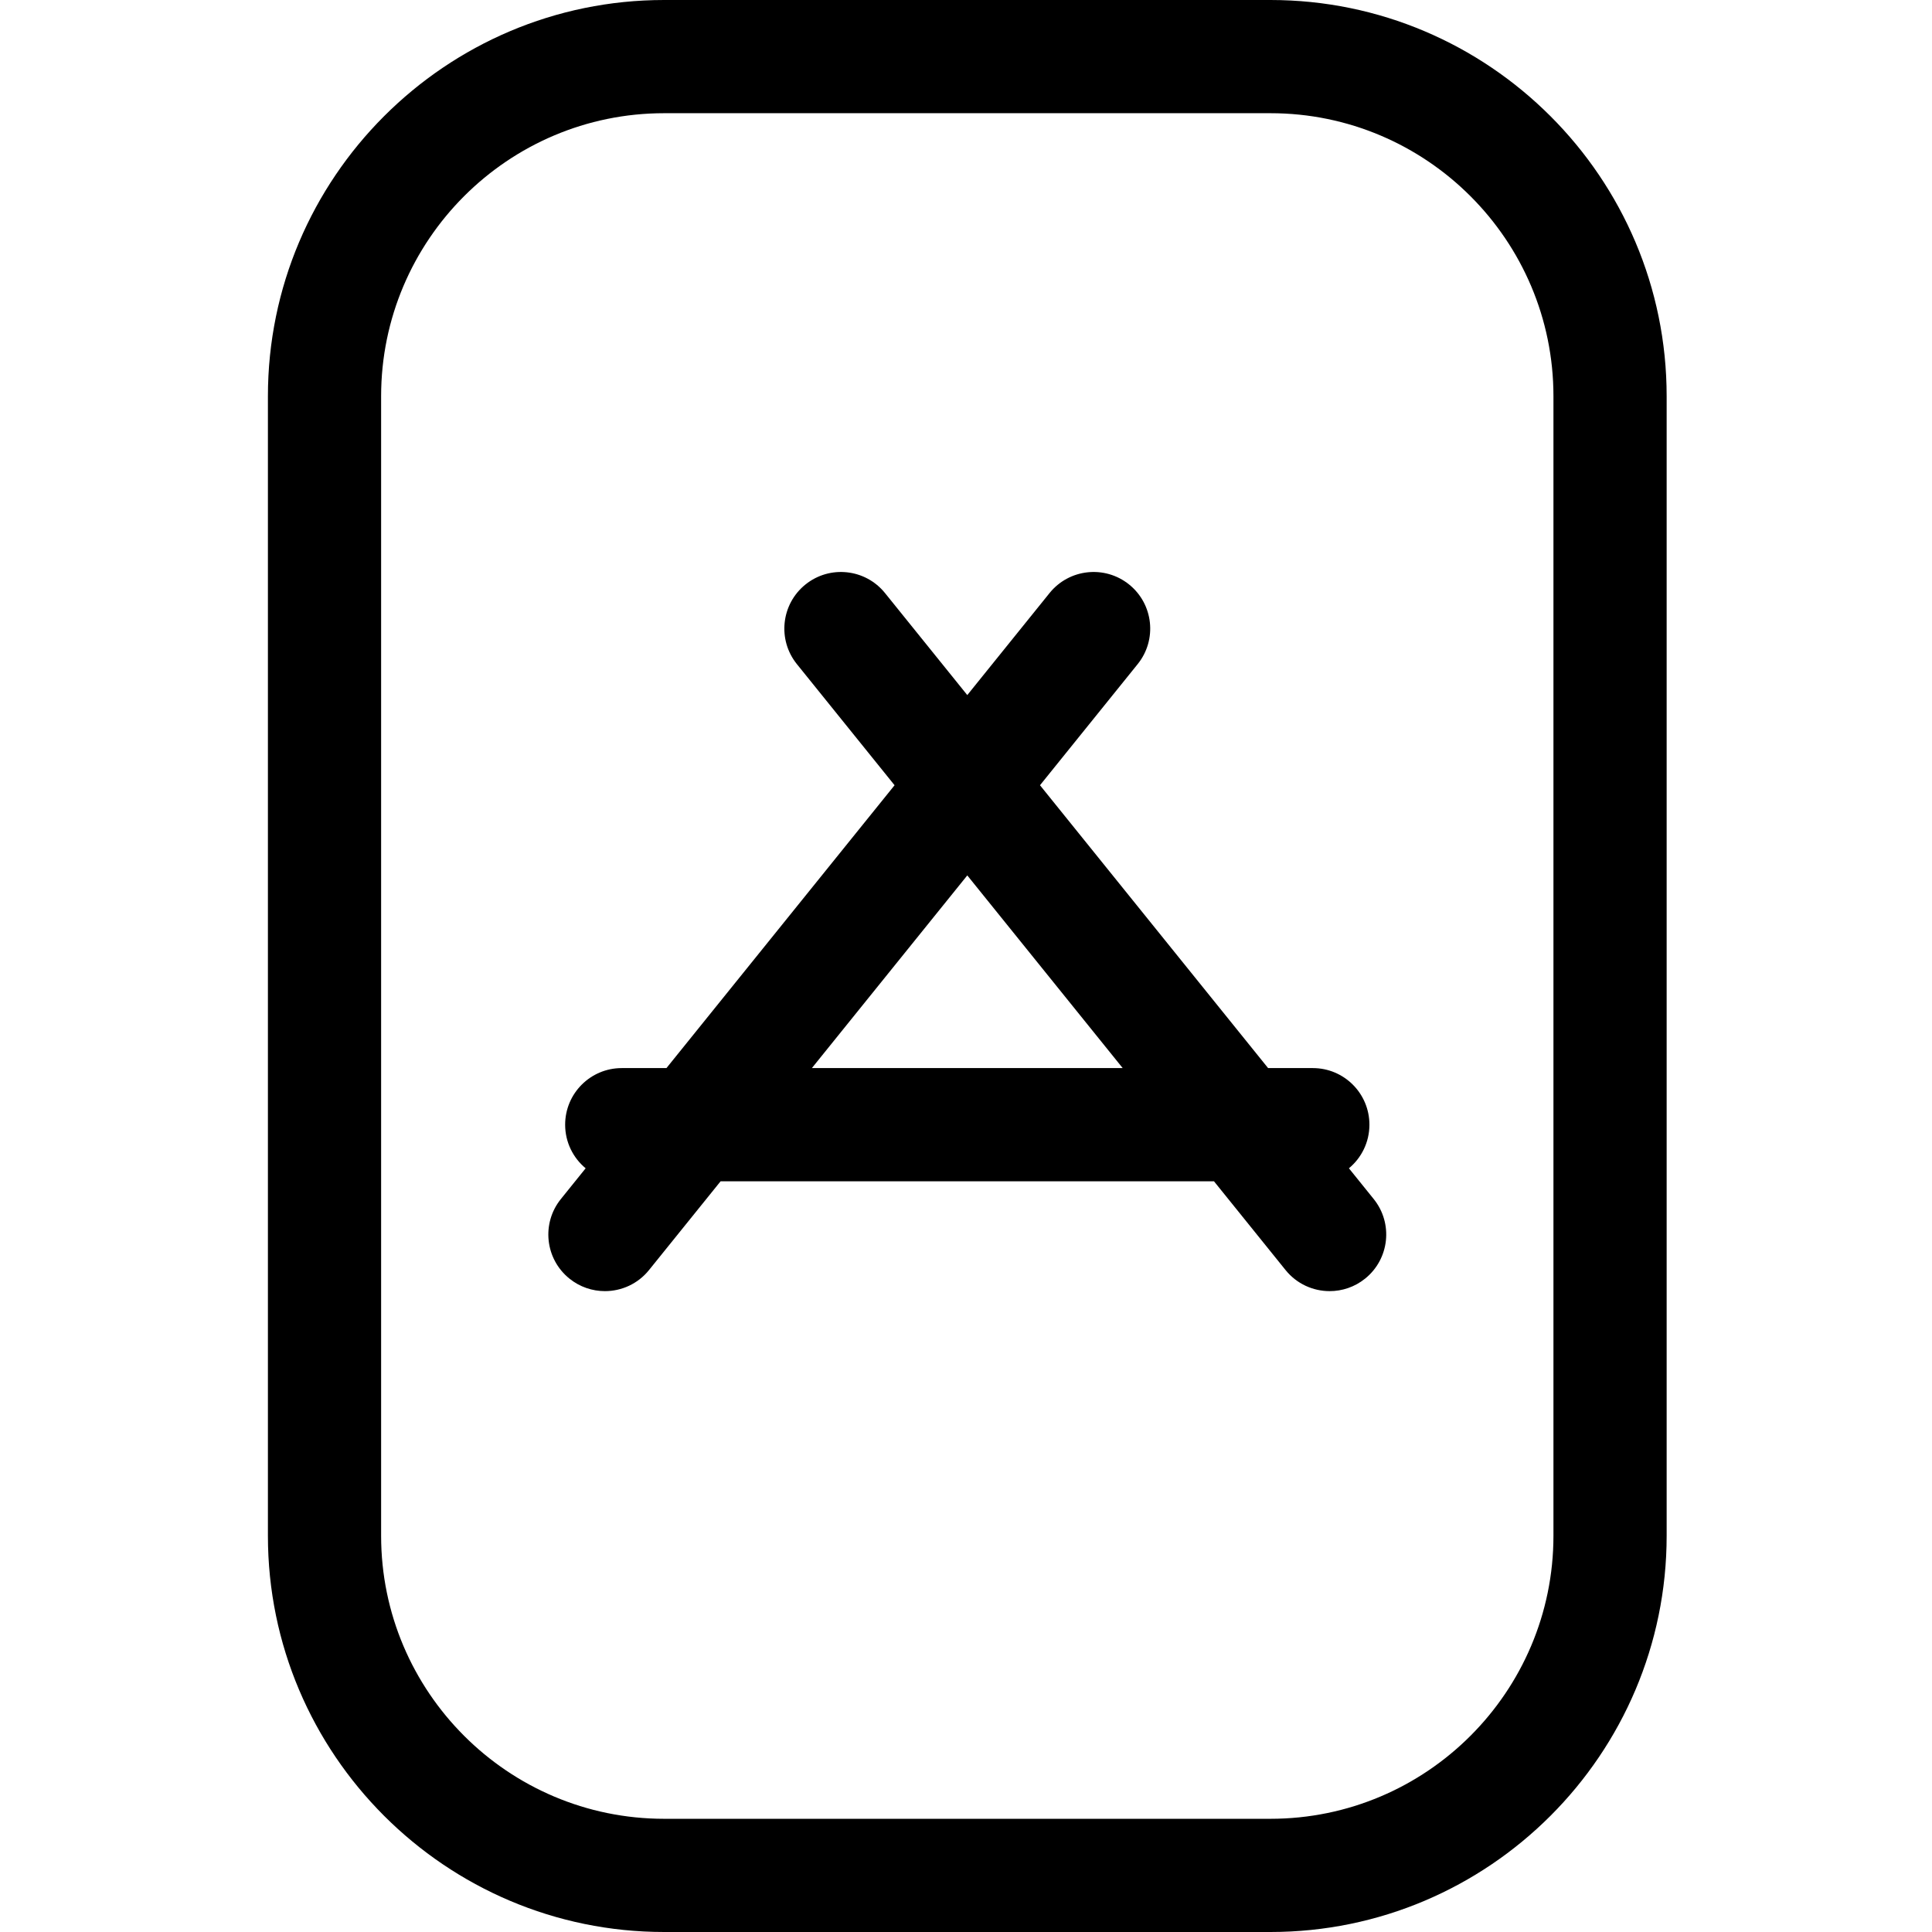
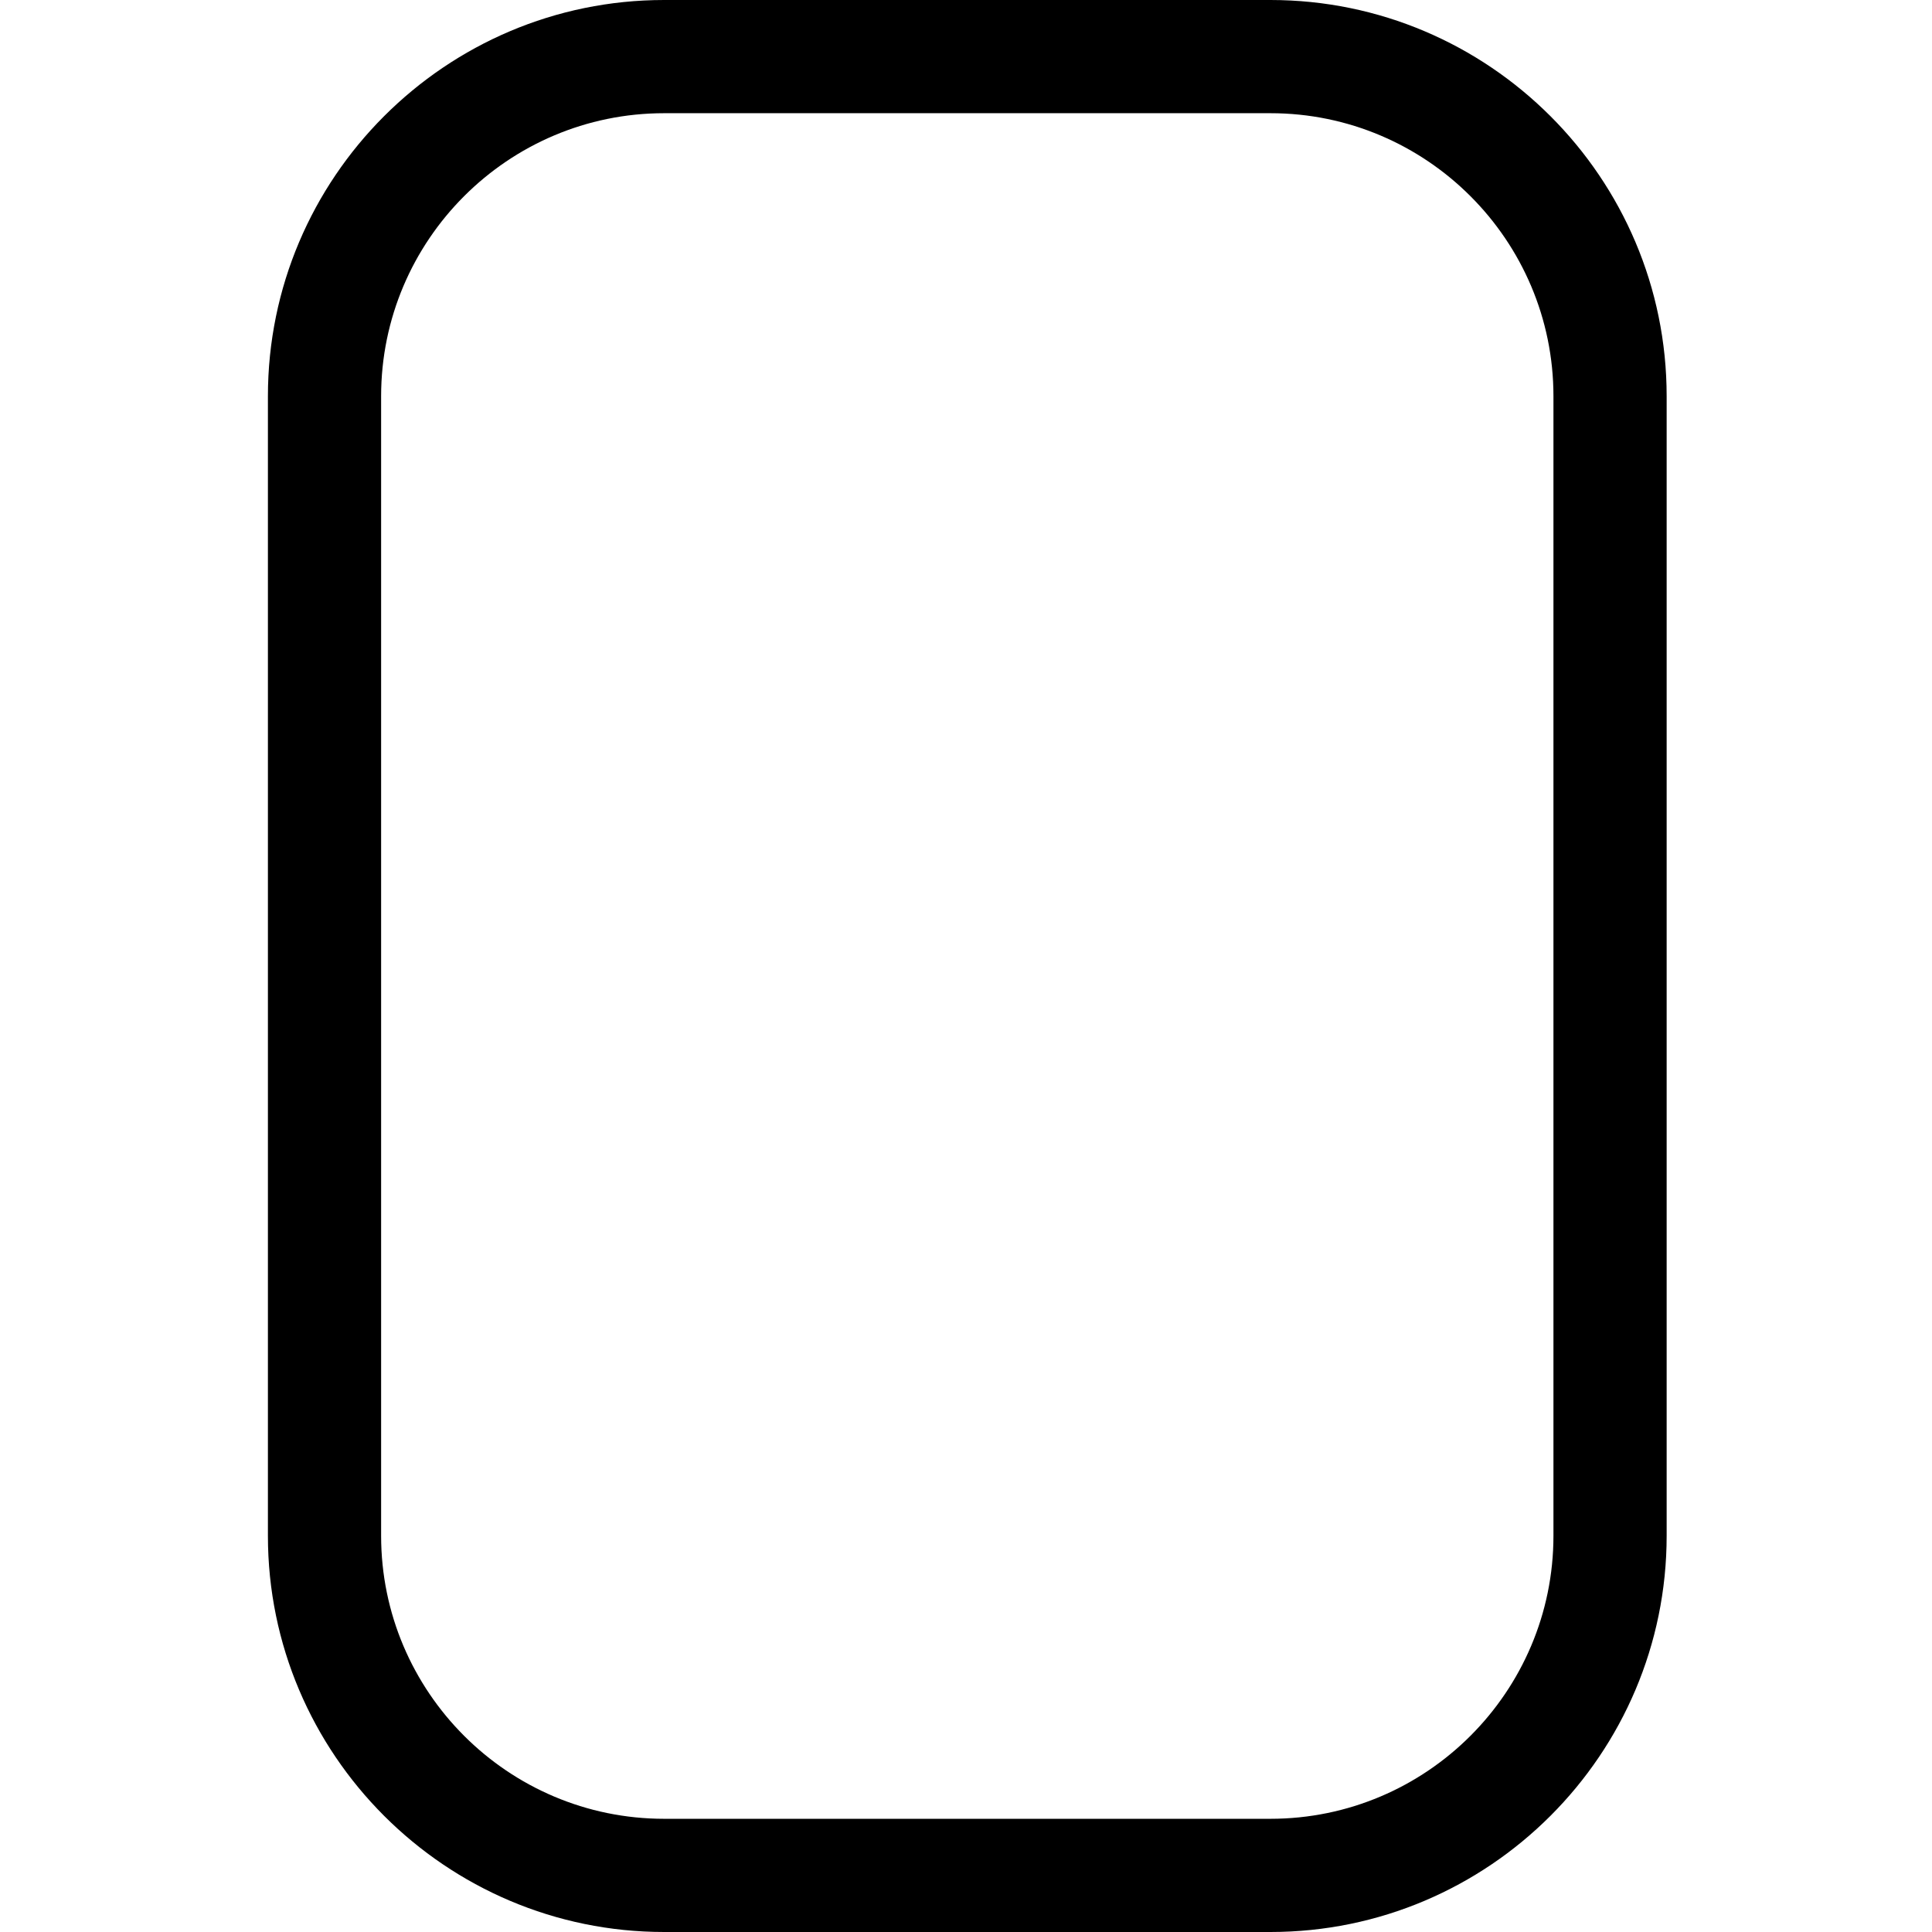
<svg xmlns="http://www.w3.org/2000/svg" height="512pt" viewBox="-71 0 512 512" width="512pt">
  <path d="m265.68 0h-160.68c-57.898 0-105 47.102-105 105v302c0 57.898 47.102 105 105 105h160.68c57.898 0 105-47.102 105-105v-302c0-57.898-47.102-105-105-105zm75 407c0 41.355-33.645 75-75 75h-160.68c-41.355 0-75-33.645-75-75v-302c0-41.355 33.645-75 75-75h160.68c41.355 0 75 33.645 75 75zm0 0" />
-   <path d="m286.477 309.609c3.32-2.75 5.434-6.906 5.434-11.555 0-8.281-6.715-15-15-15h-11.852l-60.449-74.957 25.883-32.098c5.203-6.449 4.191-15.891-2.258-21.094-6.449-5.199-15.895-4.188-21.094 2.262l-21.801 27.035-21.805-27.035c-5.199-6.449-14.645-7.461-21.09-2.262-6.449 5.203-7.461 14.645-2.262 21.094l25.887 32.098-60.453 74.957h-11.848c-8.285 0-15 6.719-15 15 0 4.648 2.113 8.805 5.434 11.555l-6.562 8.141c-5.203 6.445-4.191 15.891 2.258 21.09 2.773 2.238 6.102 3.324 9.41 3.324 4.379 0 8.719-1.906 11.684-5.582l18.973-23.527h130.75l18.973 23.527c2.965 3.676 7.305 5.582 11.684 5.582 3.309 0 6.637-1.086 9.406-3.324 6.449-5.199 7.461-14.645 2.262-21.09zm-142.32-26.555 41.184-51.062 41.184 51.062zm0 0" />
</svg>